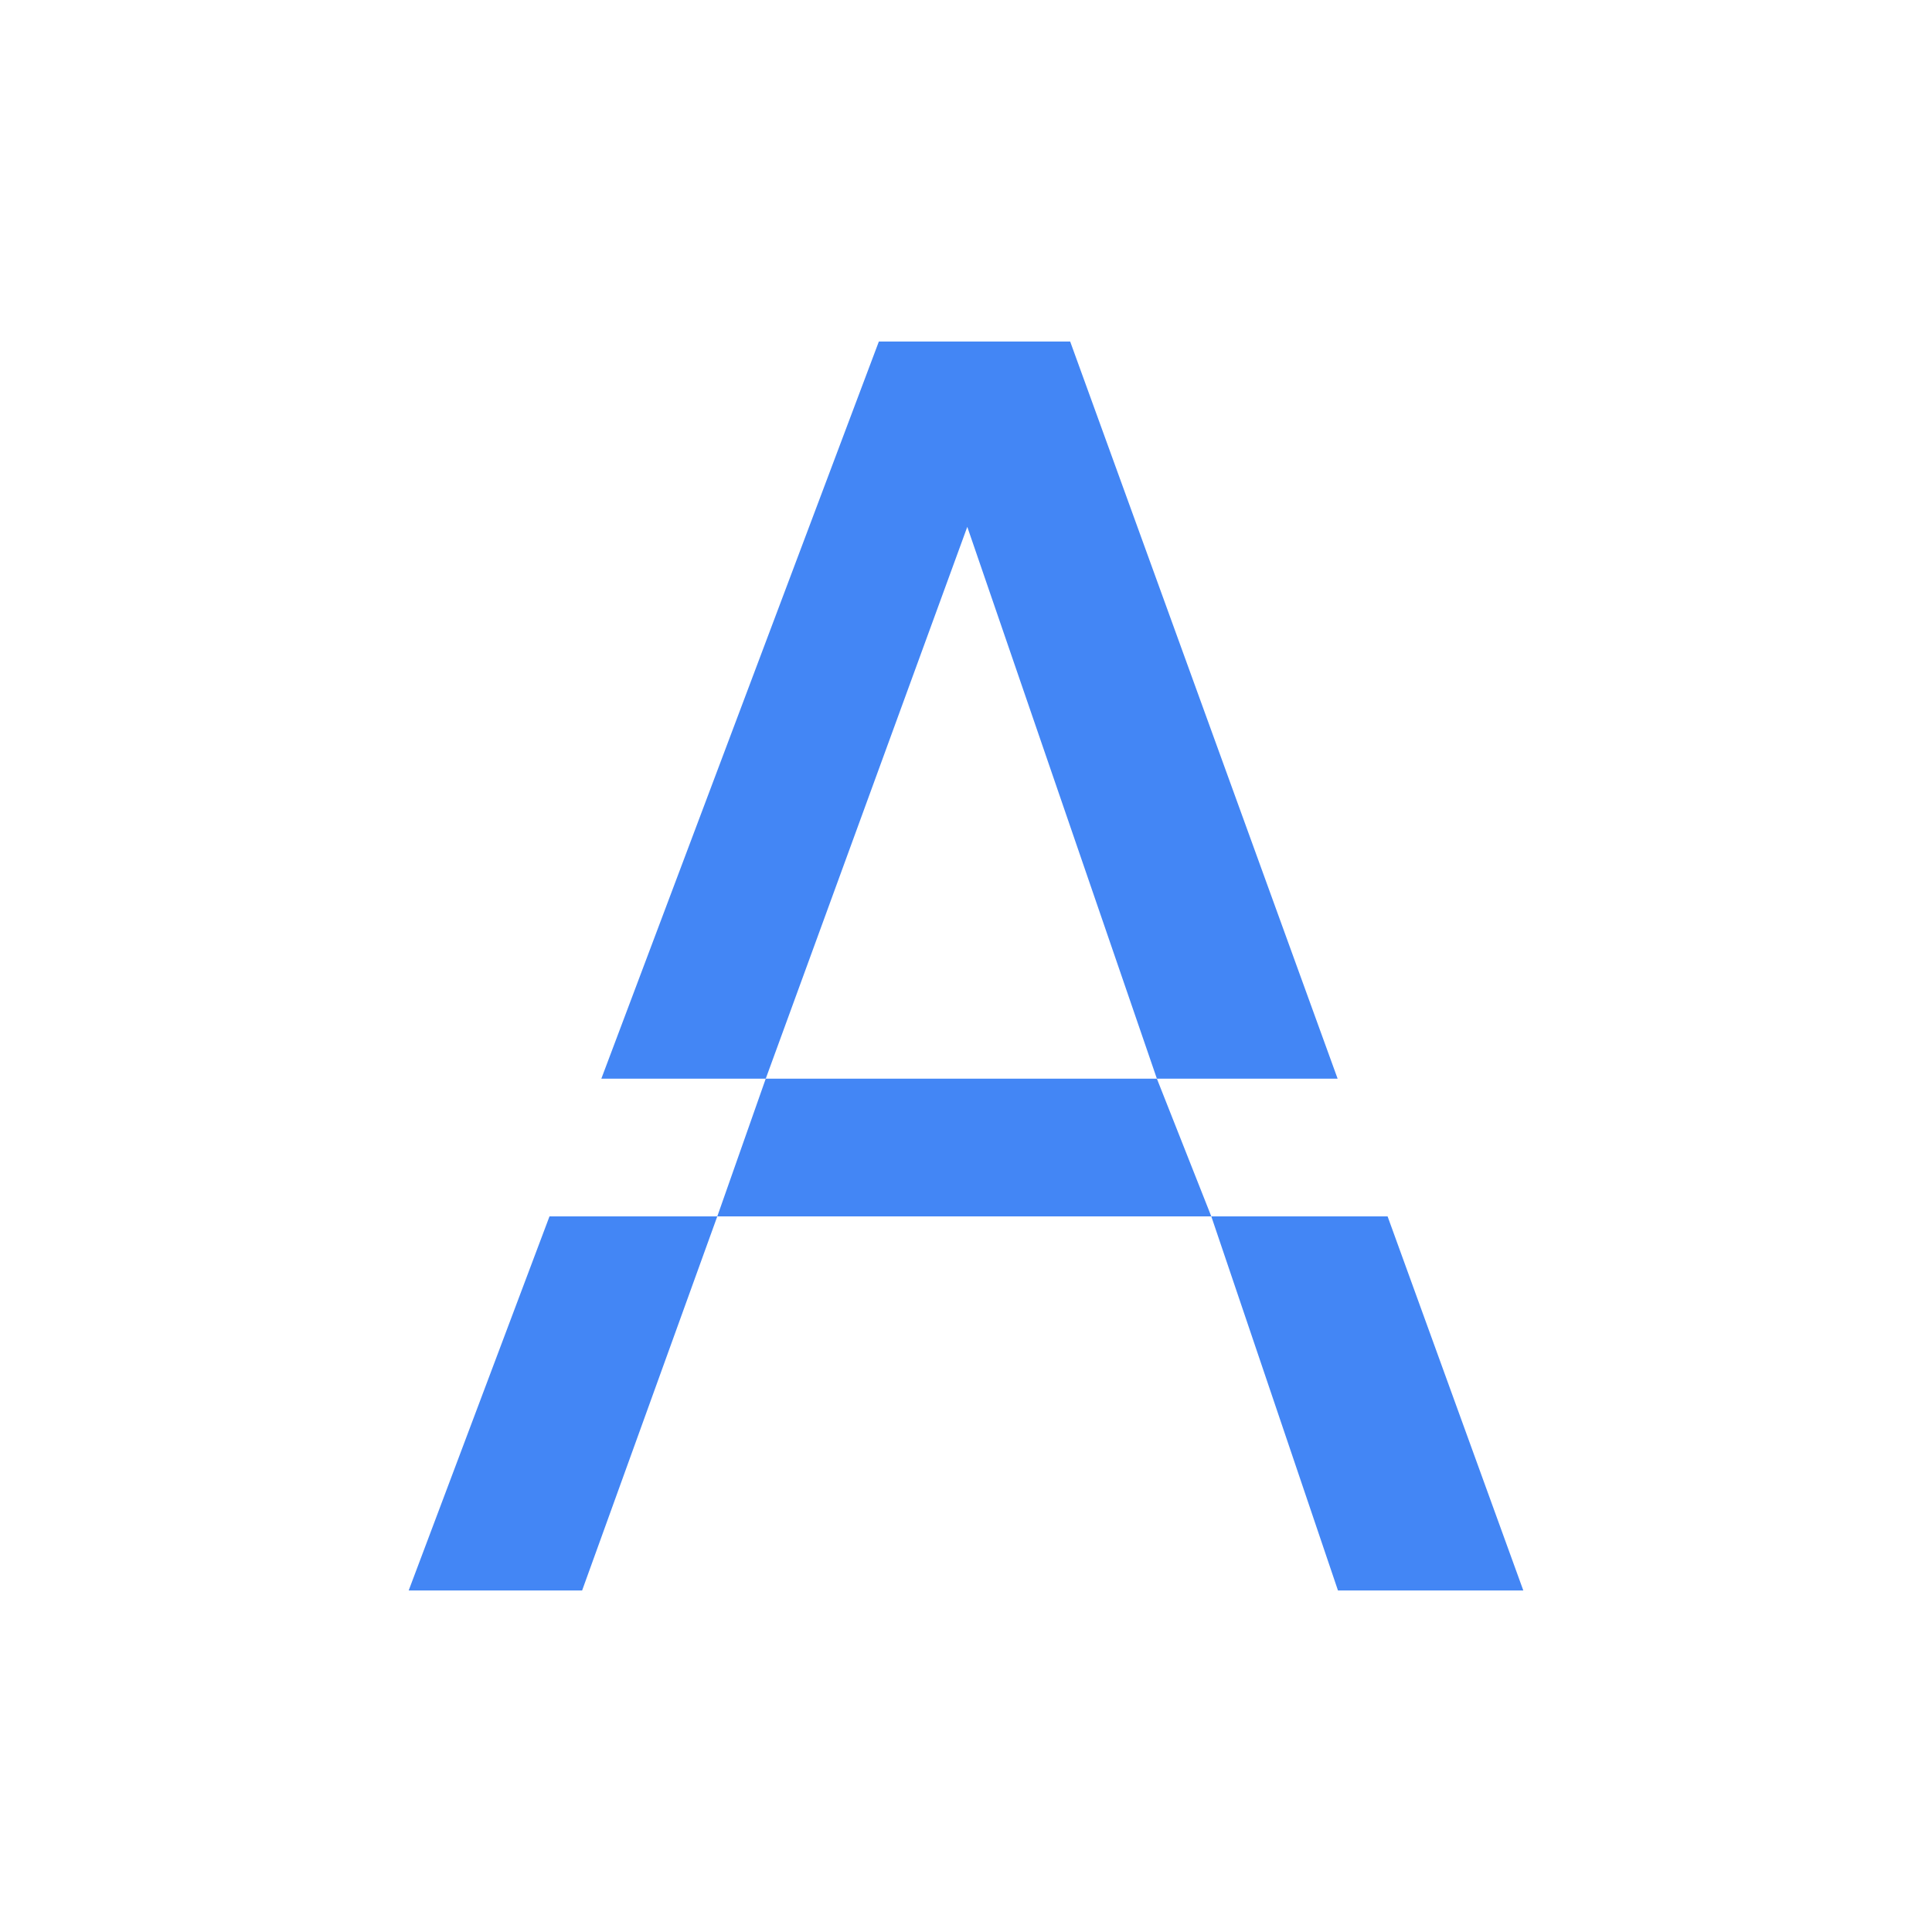
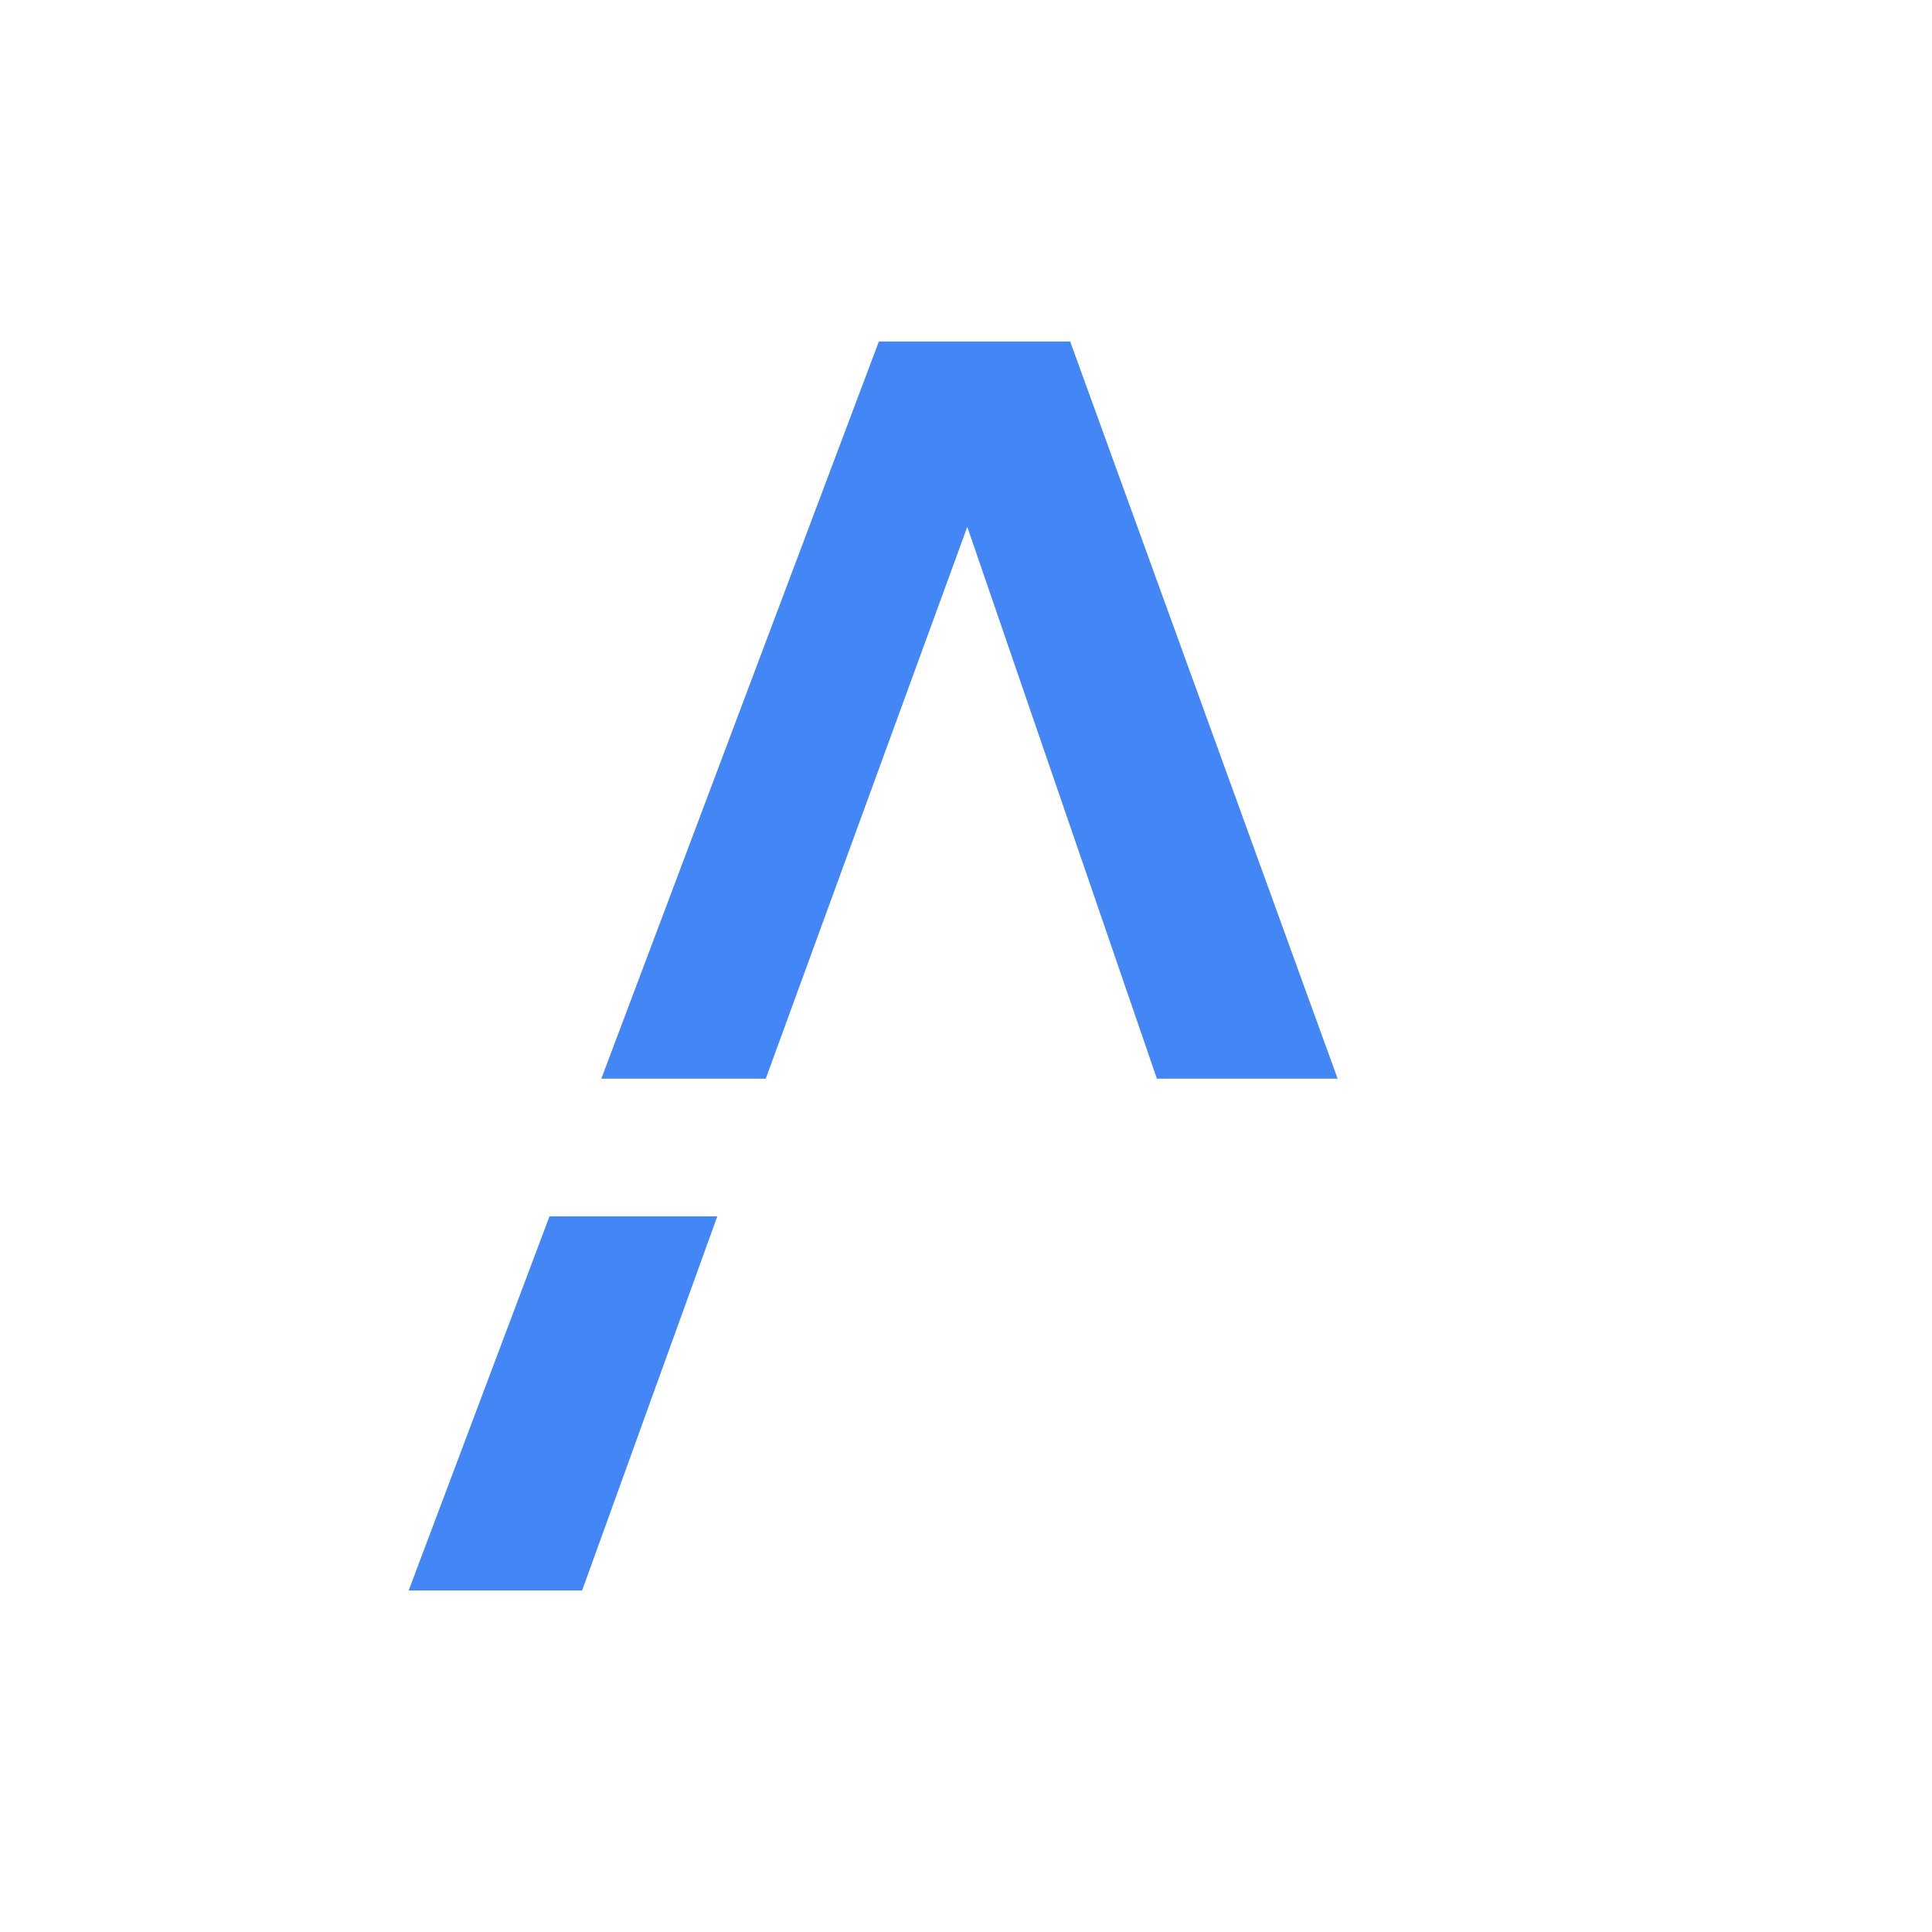
<svg xmlns="http://www.w3.org/2000/svg" id="Layer_1" data-name="Layer 1" viewBox="0 0 600 600">
  <defs>
    <style>.cls-1{fill:#4386f5;}</style>
  </defs>
-   <polygon class="cls-1" points="430.93 377.76 376.18 377.76 415.52 493.94 473.08 493.94 430.93 377.76" />
  <polygon class="cls-1" points="359.28 334.99 415.41 334.99 332.35 106.06 272.94 106.06 186.75 334.99 237.81 334.99 300.4 163.62 359.28 334.99" />
  <polygon class="cls-1" points="126.92 493.94 180.78 493.94 222.76 377.76 170.65 377.76 126.92 493.94" />
-   <polygon class="cls-1" points="237.81 334.99 222.76 377.76 376.18 377.76 359.28 334.99 237.81 334.99" />
</svg>